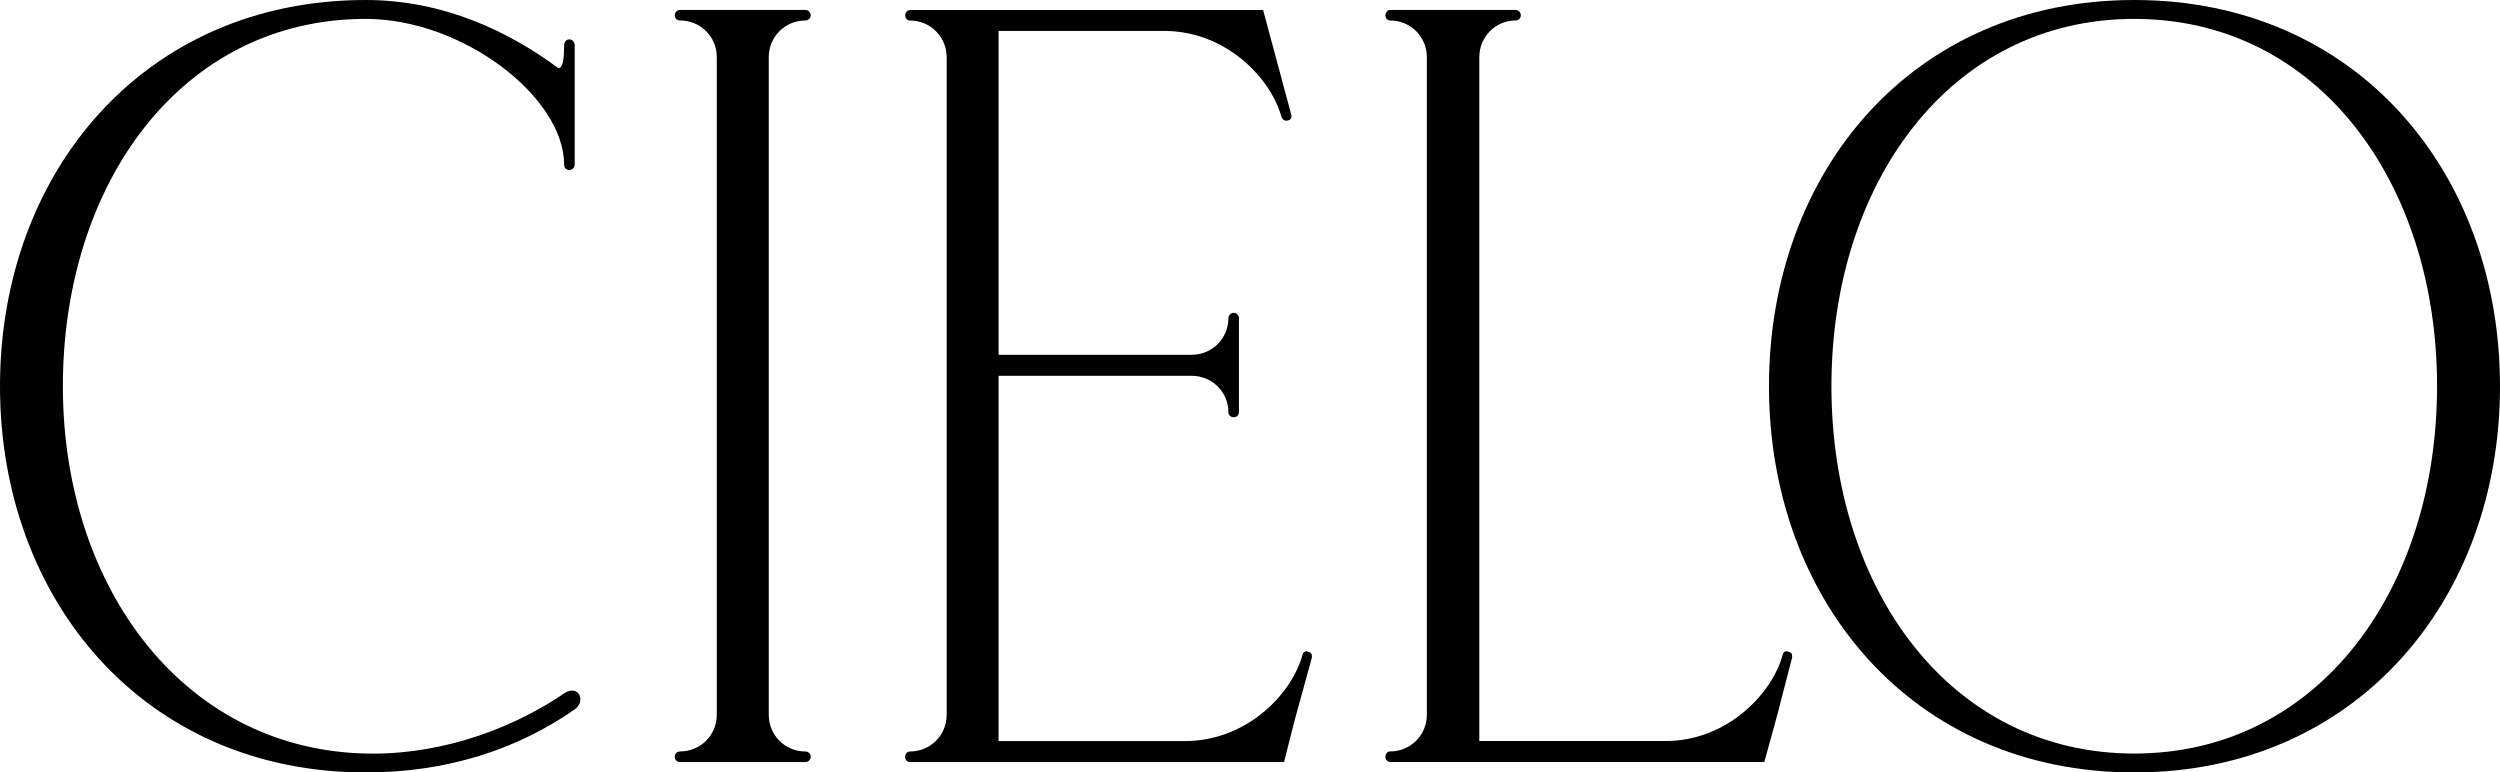
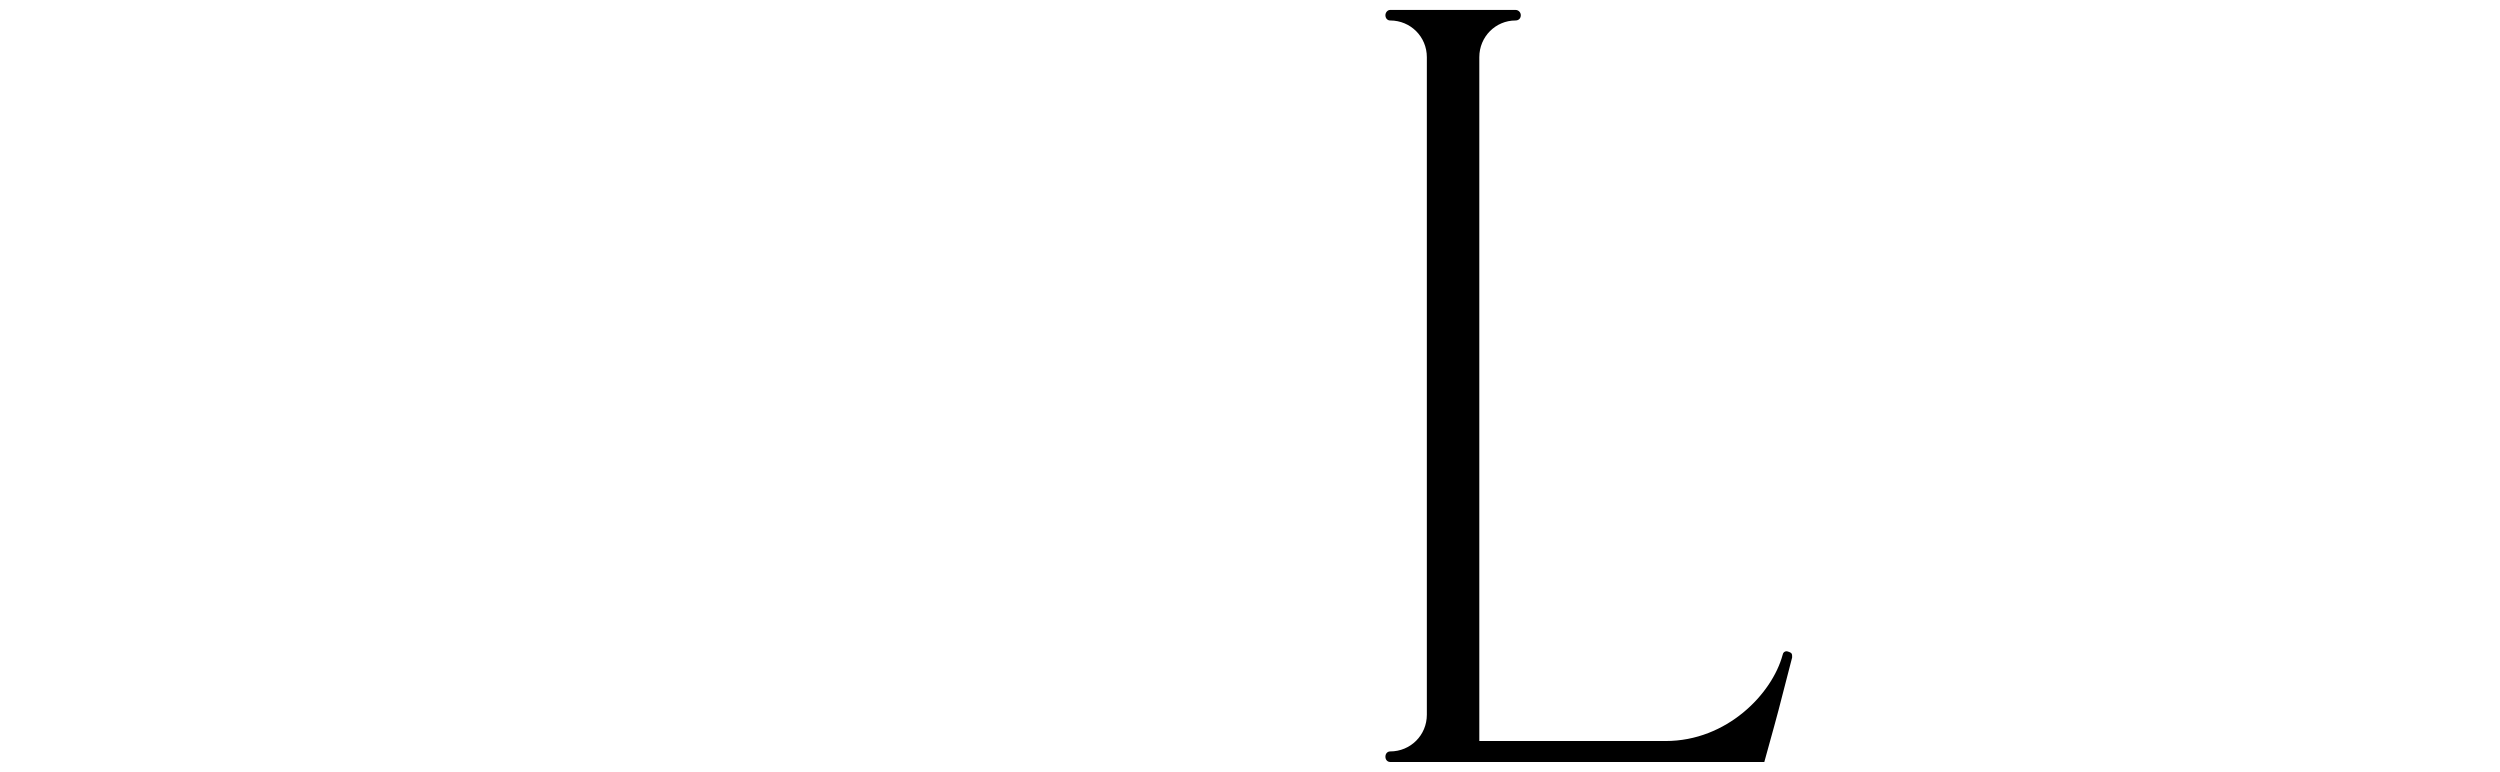
<svg xmlns="http://www.w3.org/2000/svg" id="Lager_1" data-name="Lager 1" viewBox="0 0 412.71 127.52">
-   <path d="m412.71,63.76h0c0-35.26-23.65-63.76-60.38-63.76s-60.3,28.5-60.3,63.76,23.65,63.76,60.3,63.76,60.38-28.5,60.38-63.76Zm-60.38,60.64c-30.41,0-49.99-27.12-49.99-60.64S321.92,3.12,352.33,3.12s49.99,27.12,49.99,60.64-19.58,60.64-49.99,60.64Z" />
-   <path d="m112.27,124.06c-.52,0-.87.35-.87.87s.35.87.87.87h20.7c.43,0,.87-.35.87-.87s-.43-.87-.87-.87c-3.38,0-6.06-2.69-6.06-6.06V9.44c0-3.38,2.69-6.06,6.06-6.06.43,0,.87-.35.87-.87,0-.43-.43-.87-.87-.87h-20.7c-.52,0-.87.43-.87.87,0,.52.35.87.87.87,3.38,0,6.06,2.69,6.06,6.06v108.55c0,3.38-2.69,6.06-6.06,6.06Z" />
-   <path d="m95.81,115.48c0-.87-.52-1.47-1.39-1.47-.35,0-.69.09-1.13.35-8.06,5.54-19.49,10.05-31.71,10.05-30.84,0-51.2-27.12-51.2-60.64S29.97,3.12,60.38,3.12c16.03,0,32.75,12.91,32.75,24.08,0,.52.35.87.87.87.43,0,.87-.35.87-.87V7.45c0-.52-.43-.95-.87-.95-.52,0-.87.43-.87.95,0,2.08-.17,3.81-.95,3.81C84.03,5.2,73.2,0,60.38,0,23.74,0,0,28.5,0,63.76s23.74,63.76,60.38,63.76c13.43,0,25.04-3.81,34.48-10.4.69-.52.95-1.13.95-1.65Z" />
-   <path d="m150.21,124.06c-.43,0-.78.35-.78.87s.35.87.78.87h61.77c2.86-11.35,1.39-5.46,4.59-17.24v-.26c0-.52-.26-.61-.87-.78-.35,0-.61.17-.69.61-1.73,6.41-9.18,14.21-19.41,14.21h-30.75v-60.3h31.88c3.38,0,6.06,2.69,6.06,5.98,0,.52.43.87.87.87.52,0,.87-.35.87-.87v-15.51c0-.43-.35-.87-.87-.87-.43,0-.87.43-.87.87,0,3.38-2.69,6.06-6.06,6.06h-31.88V5.11h27.38c10.14,0,17.59,7.8,19.32,14.21.17.35.43.61.78.61.61-.09.87-.17.87-.87l-4.68-17.41h-58.3c-.43,0-.78.43-.78.87,0,.52.35.87.78.87,3.38,0,6.06,2.69,6.06,6.06v108.55c0,3.38-2.69,6.06-6.06,6.06Z" />
  <path d="m294.97,107.51c-.35,0-.61.17-.69.61-1.73,6.41-9.18,14.21-19.32,14.21h-30.75V9.44c0-3.38,2.69-6.06,5.98-6.06.52,0,.87-.35.87-.87,0-.43-.35-.87-.87-.87h-20.7c-.43,0-.78.43-.78.87,0,.52.35.87.78.87,3.38,0,6.06,2.69,6.06,6.06v108.55c0,3.38-2.69,6.06-6.06,6.06-.43,0-.78.35-.78.87s.35.87.78.87h61.77c3.21-11.61,1.47-5.28,4.59-17.24v-.26c0-.52-.26-.61-.87-.78Z" />
</svg>